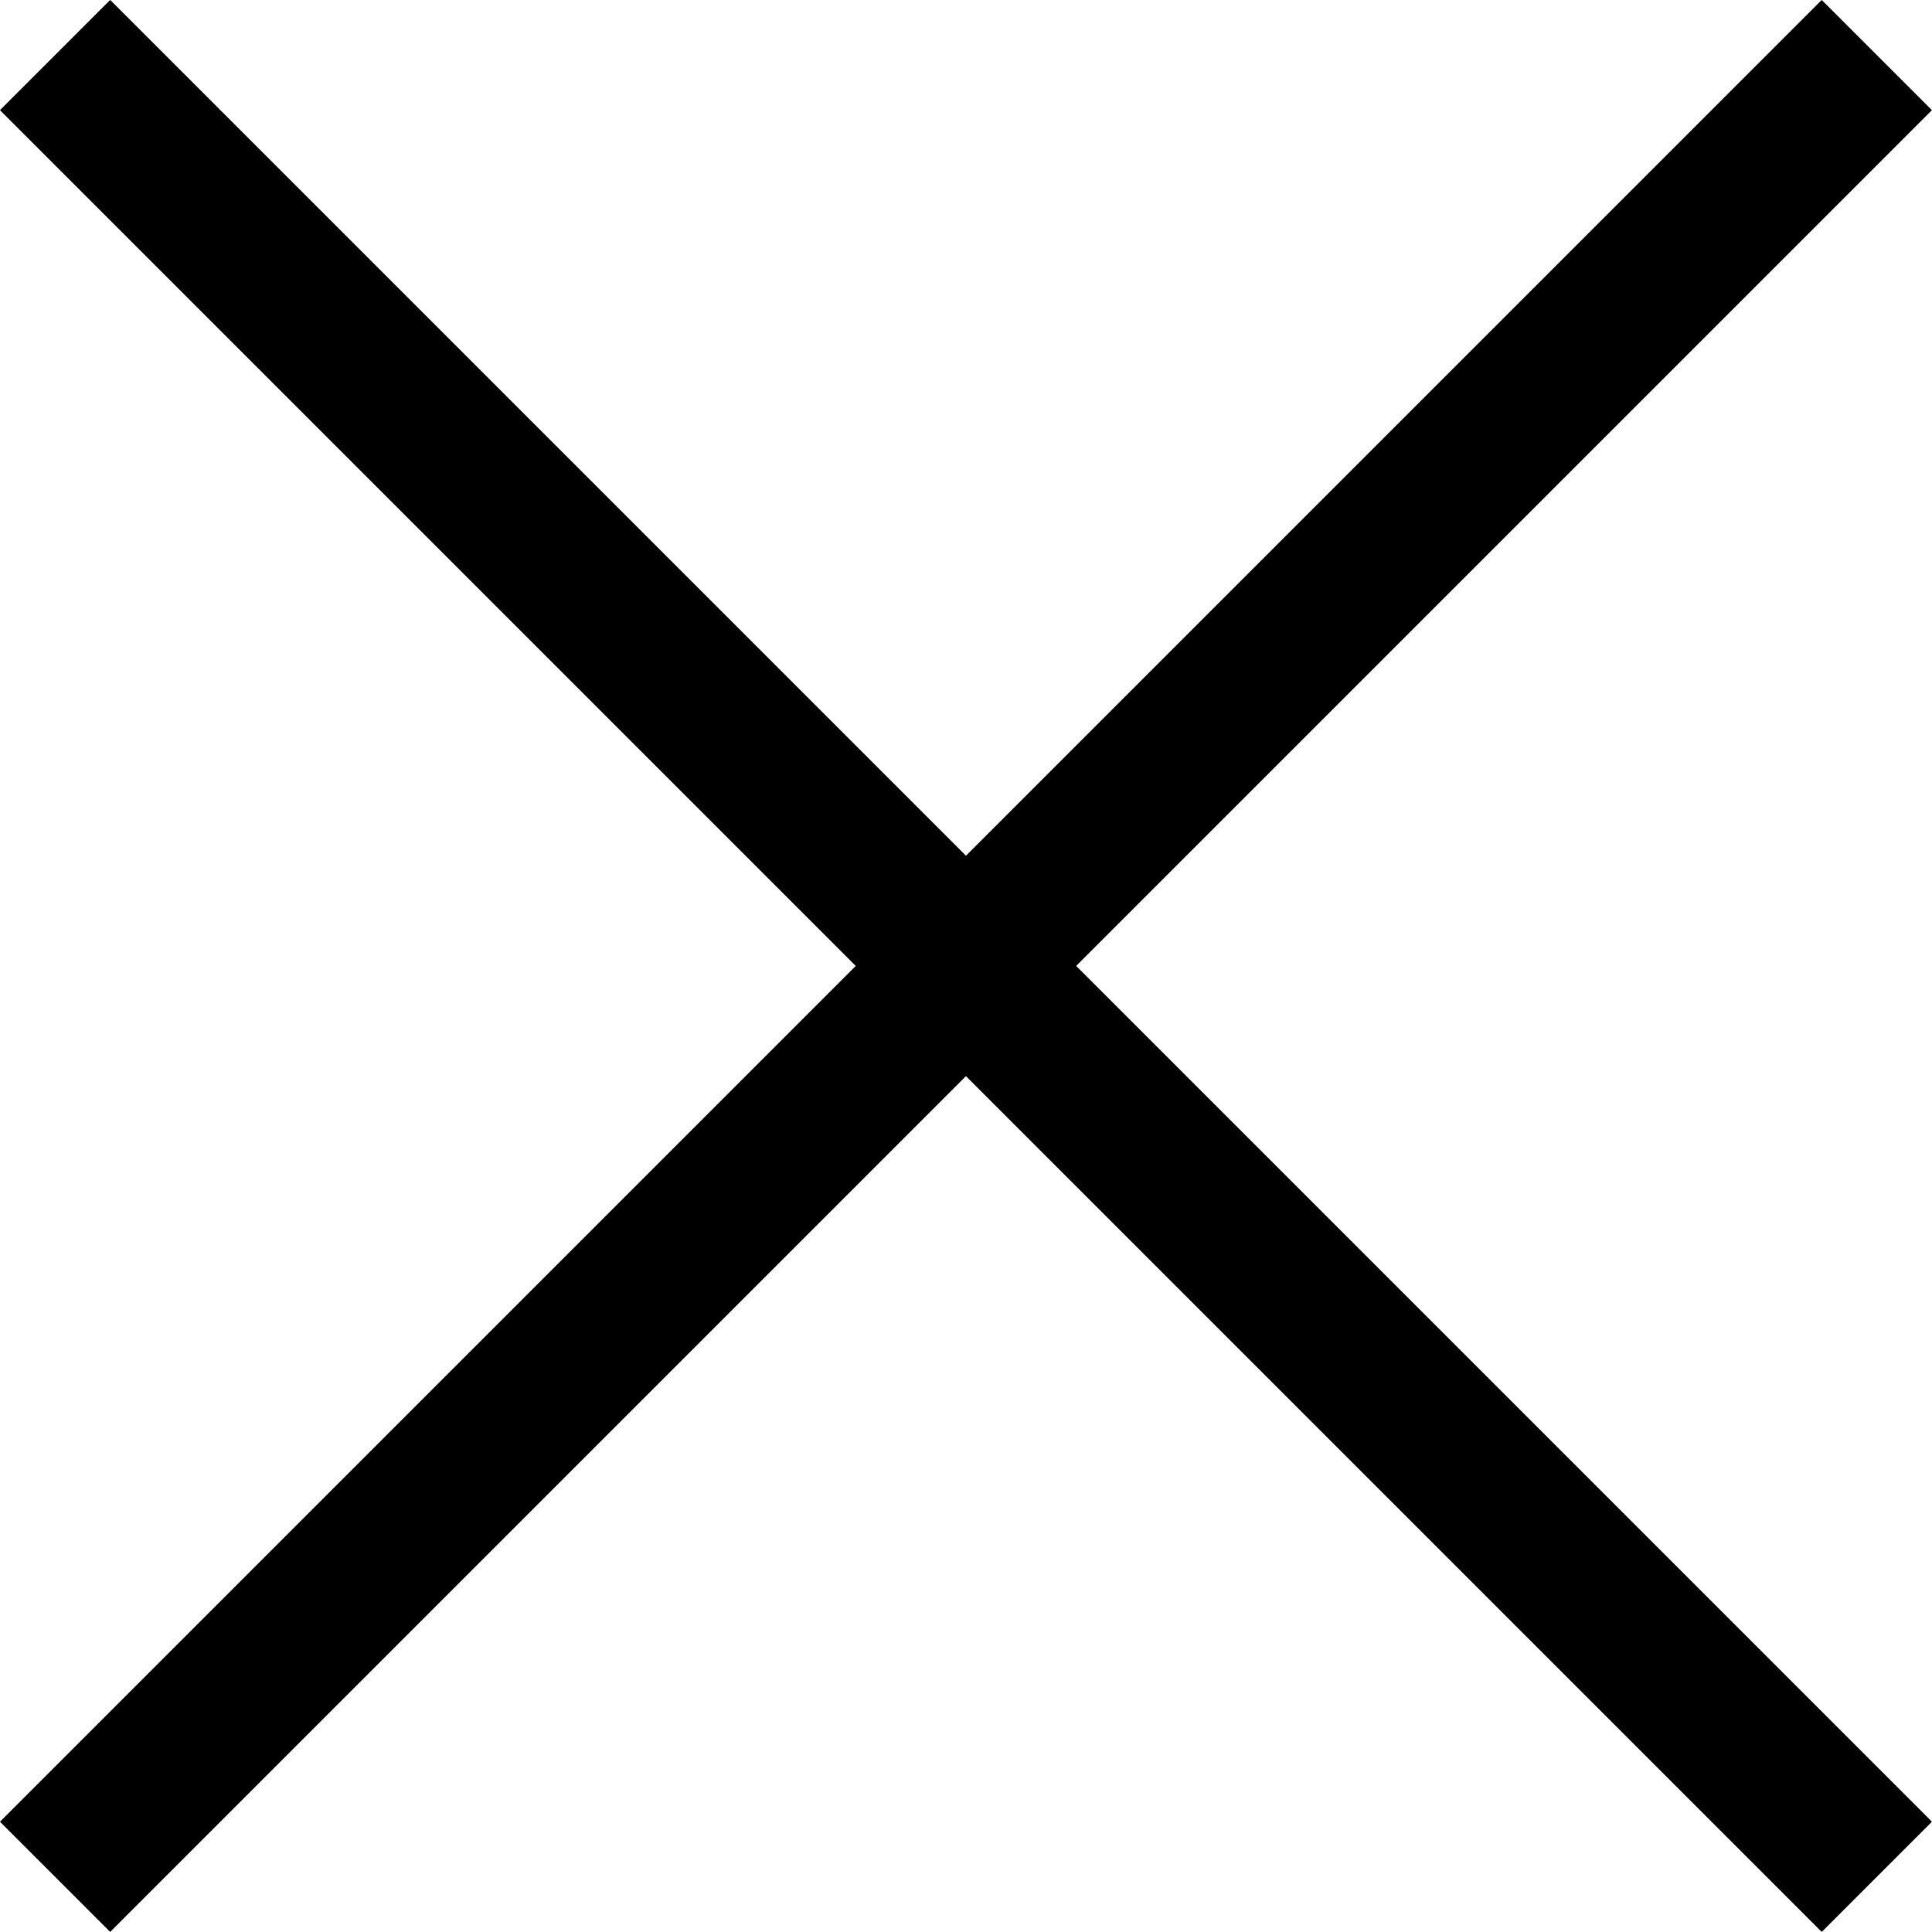
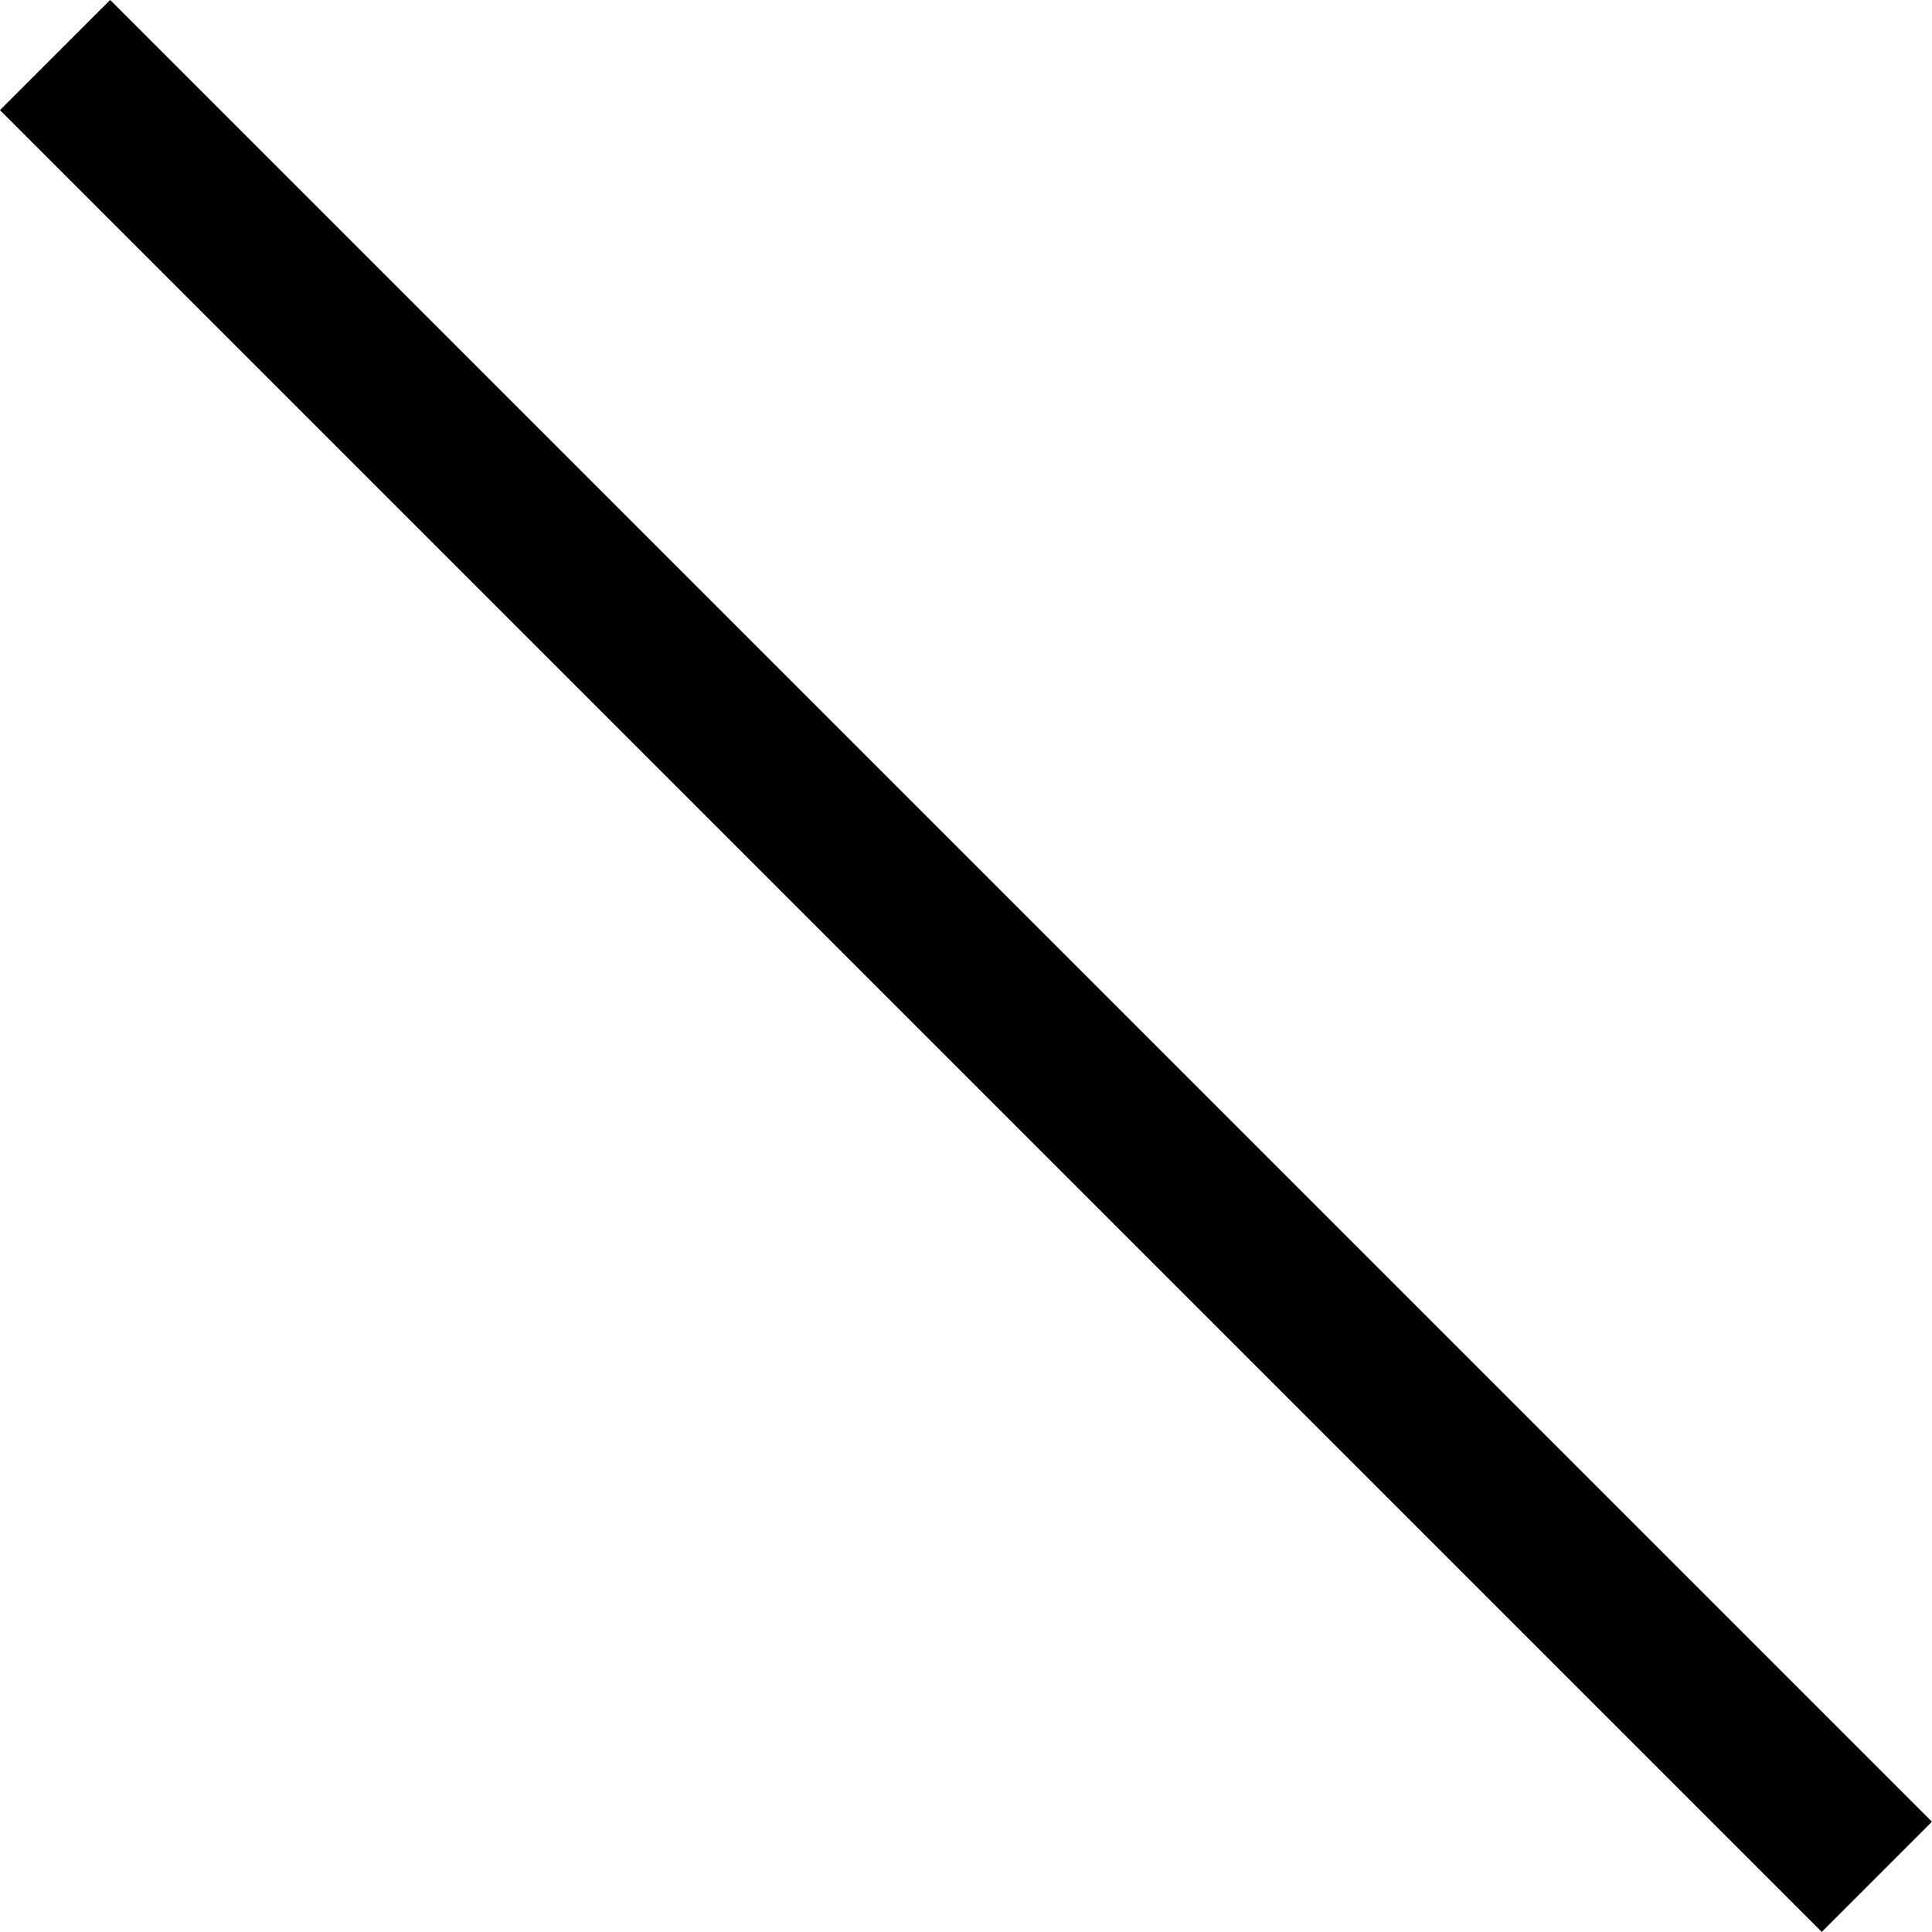
<svg xmlns="http://www.w3.org/2000/svg" width="18.595" height="18.595" viewBox="0 0 18.595 18.595">
  <g id="Group_7768" data-name="Group 7768" transform="translate(-1542.97 -211.97)">
-     <line id="Line_114" data-name="Line 114" x1="17.534" y2="17.534" transform="translate(1543.5 212.5)" fill="none" stroke="#000" stroke-width="1.5" />
    <line id="Line_115" data-name="Line 115" x2="17.534" y2="17.534" transform="translate(1543.5 212.5)" fill="none" stroke="#000" stroke-width="1.5" />
  </g>
</svg>